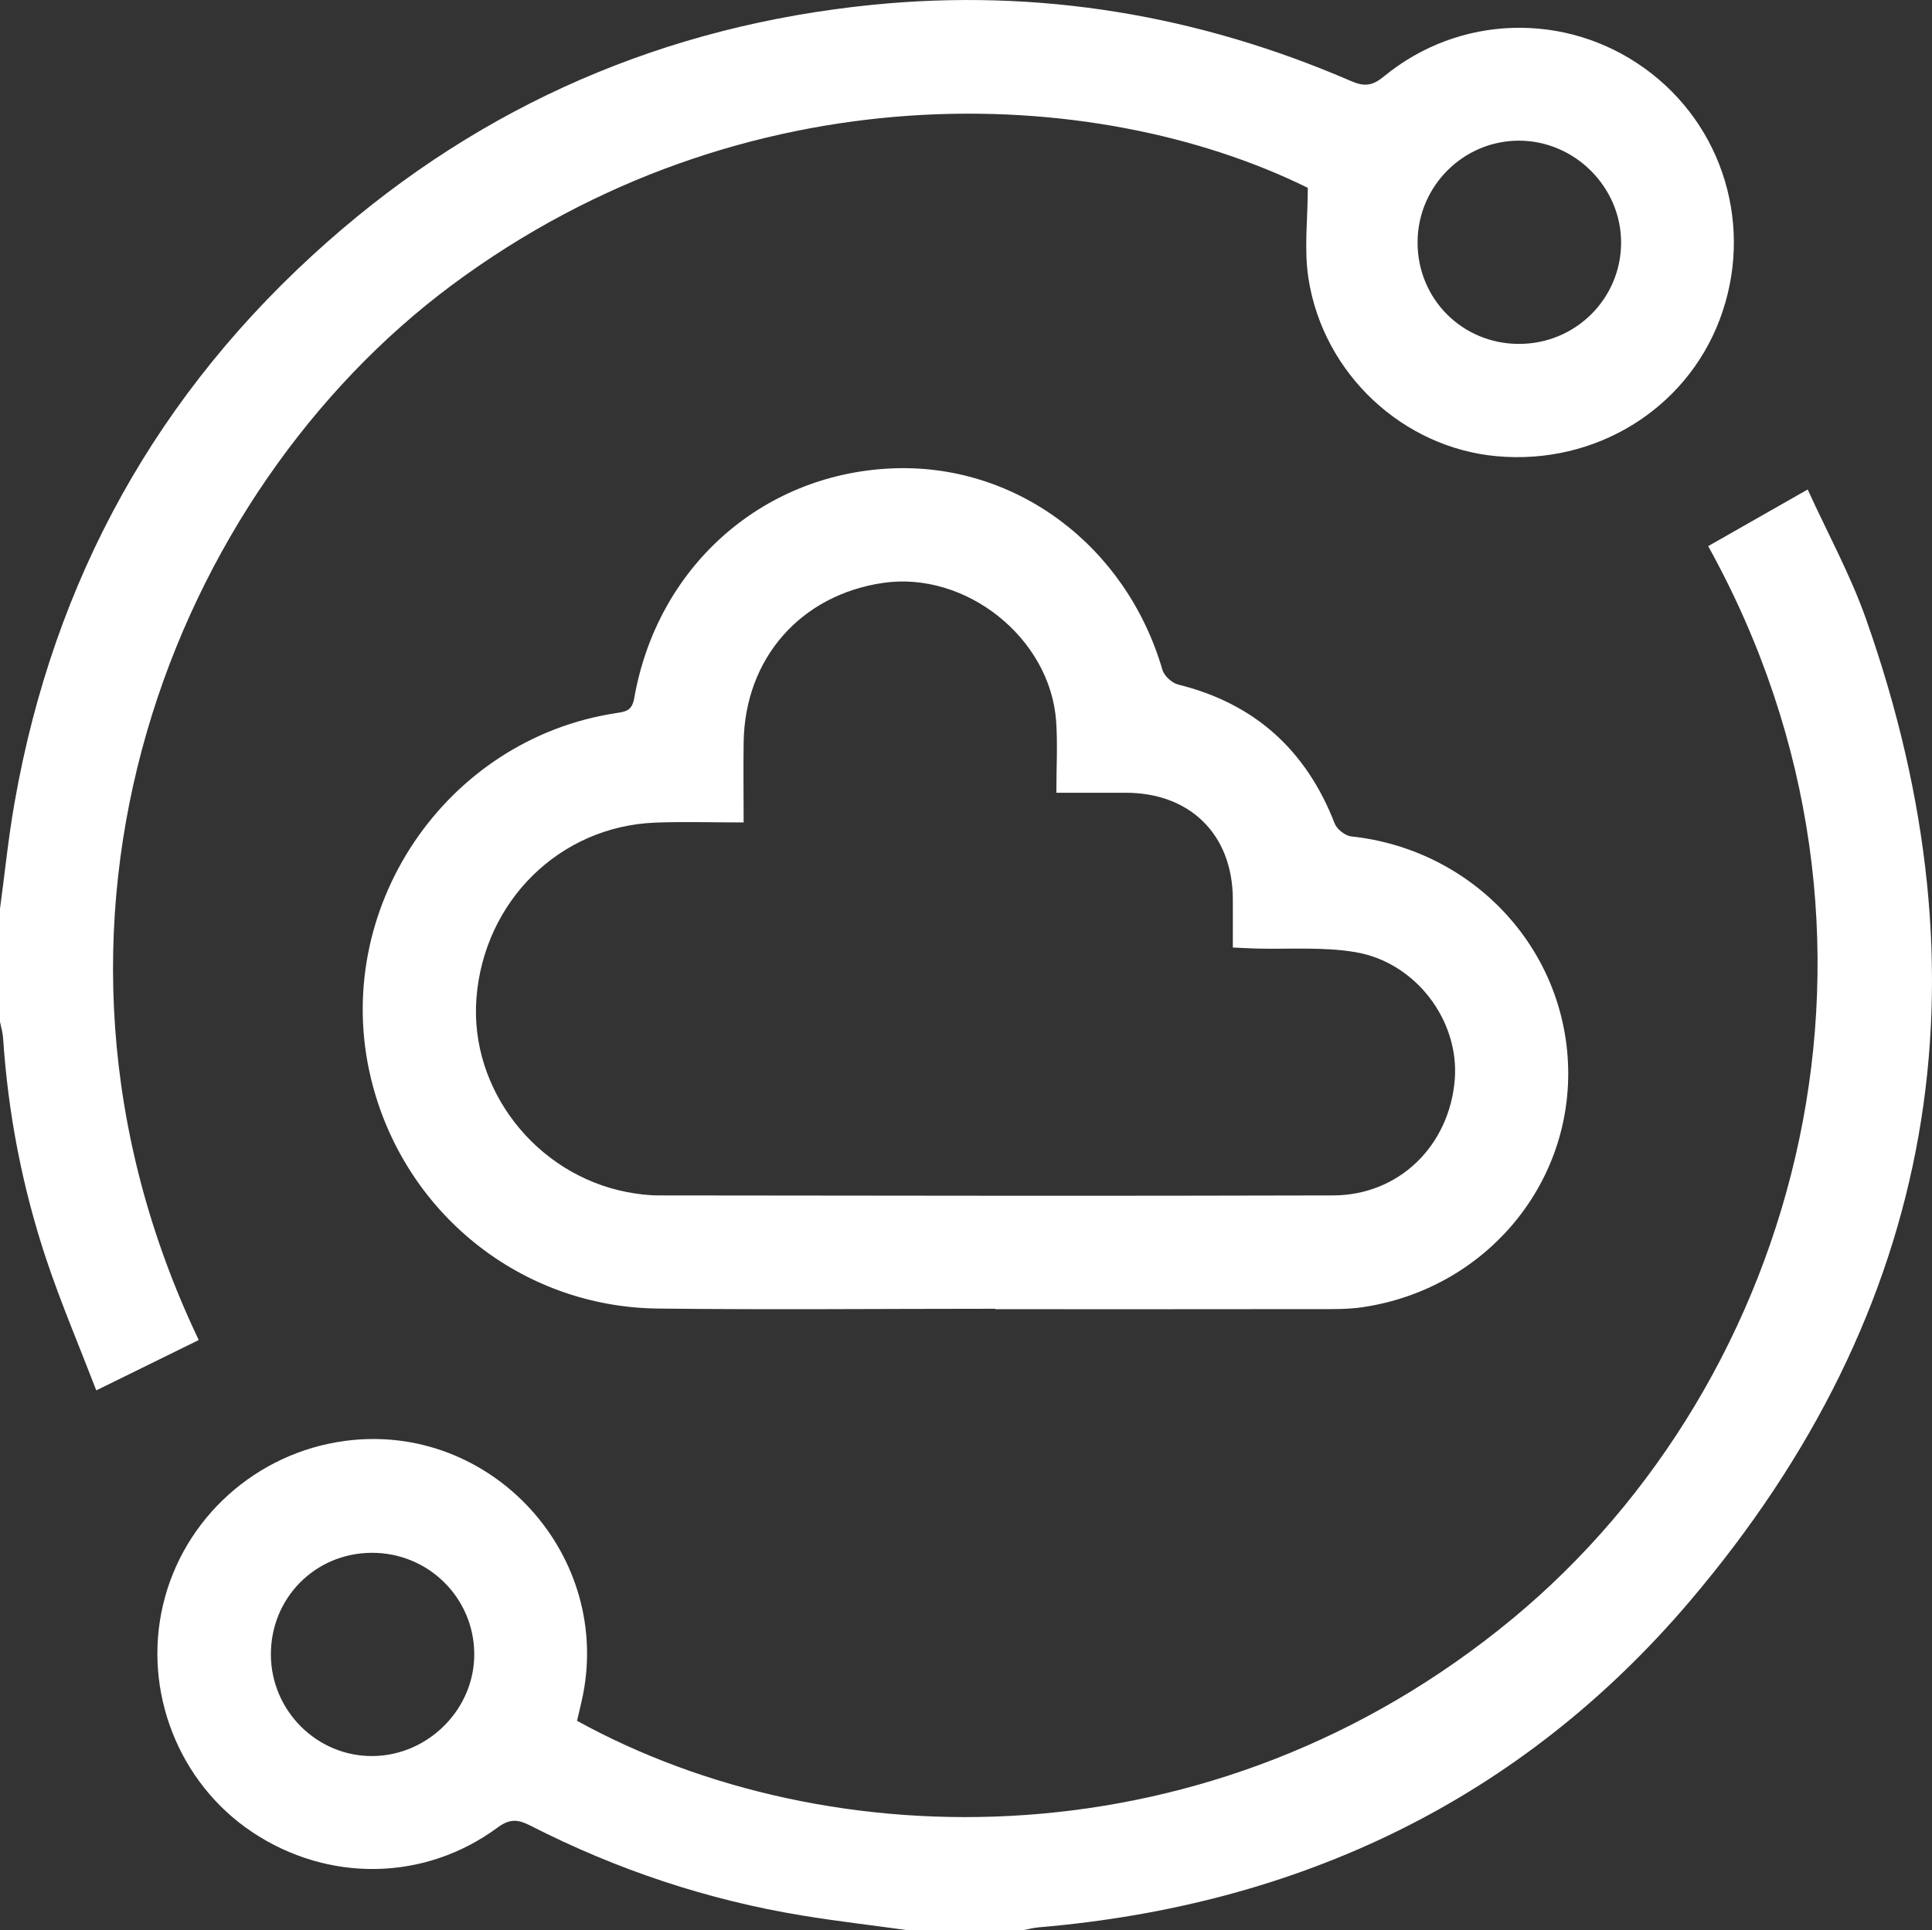
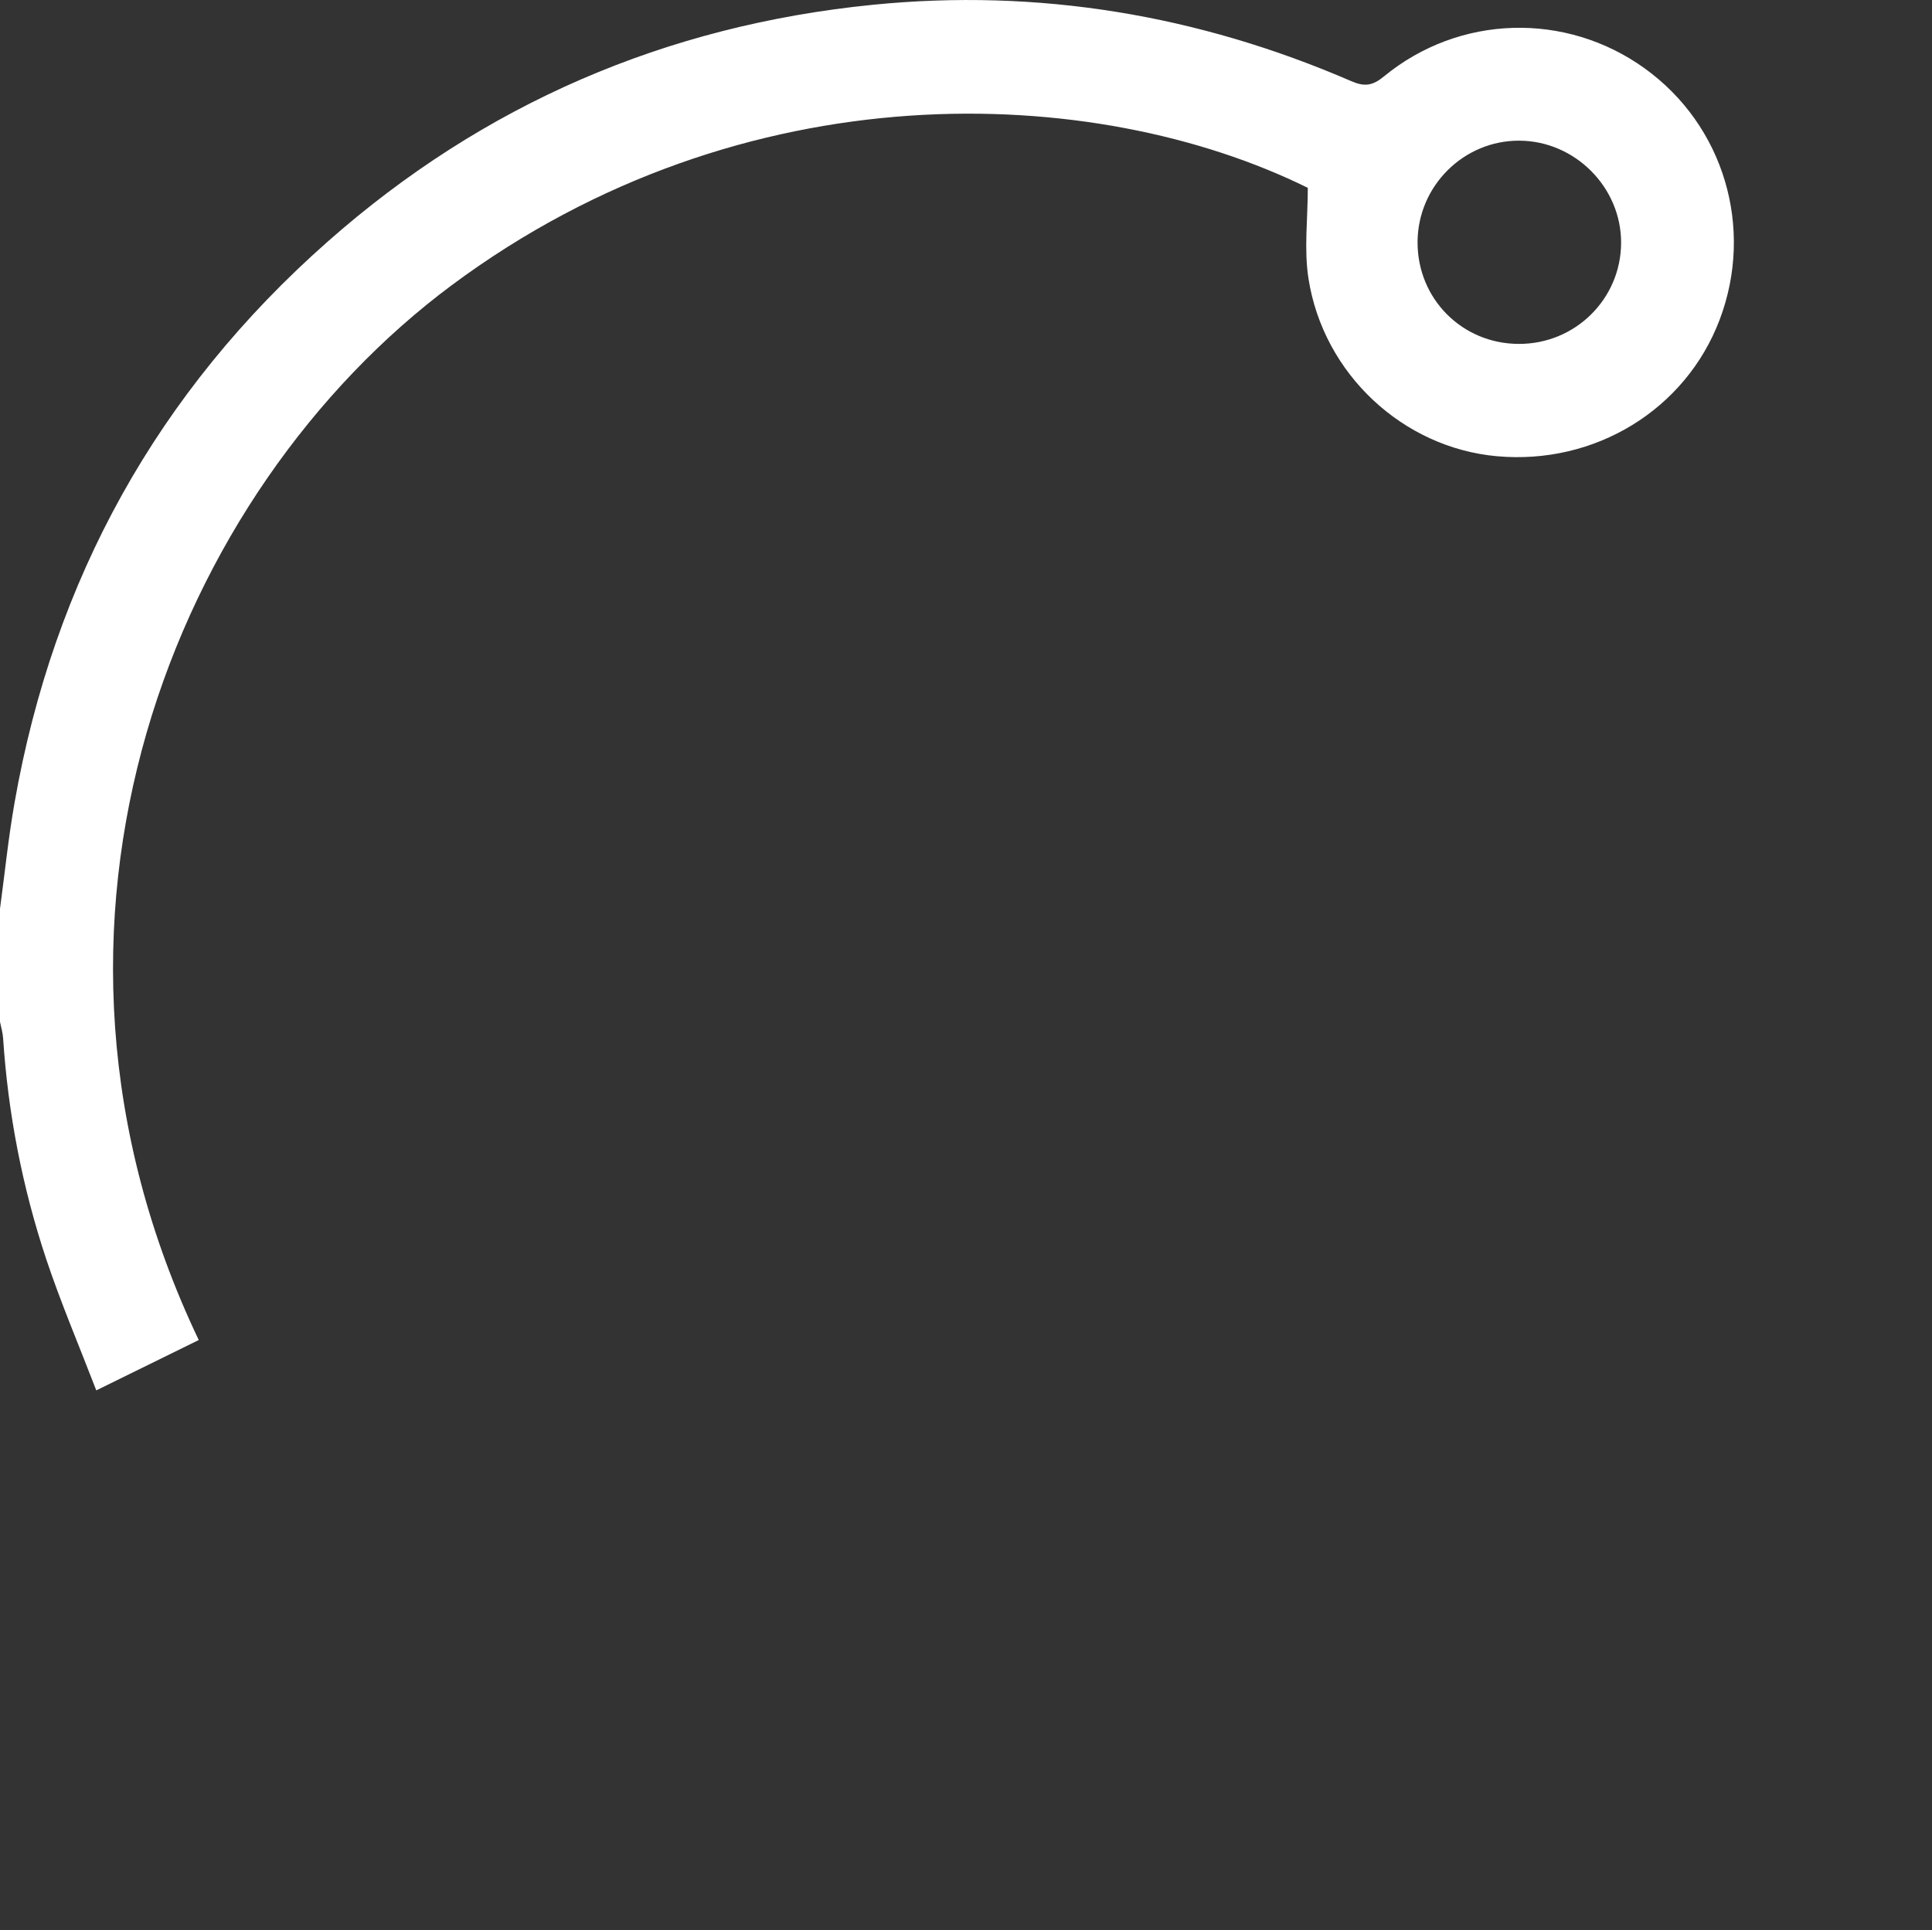
<svg xmlns="http://www.w3.org/2000/svg" id="Layer_2" viewBox="0 0 455.33 455.05">
  <rect x="0" y="0" width="455.33" height="455.05" fill="#333333" stroke="none" />
  <defs>
    <style>.cls-1{fill:#fff;}</style>
  </defs>
  <g id="Layer_1-2">
    <g id="Layer_1-2">
      <g id="mLzFOq.tif">
        <g>
-           <path class="cls-1" d="M214.21,455.05c-8.32-1.15-16.67-2.12-24.97-3.47-22.51-3.68-43.88-10.83-64.18-21.19-2.86-1.46-4.81-1.79-7.79,.42-17.24,12.73-39.98,12.97-57.82,1.08-17.36-11.58-25.86-33.25-21.01-53.64,4.81-20.34,21.94-35.77,42.81-38.57,34.62-4.67,63.62,27.21,55.83,61.34-.36,1.57-.73,3.12-1.08,4.63,59.2,32.65,149.61,34.54,220.47-24.07,67.83-56.12,96.99-160.99,46.11-252.84,7.51-4.29,15.05-8.57,23.45-13.35,4.67,10.25,10.03,20.03,13.7,30.39,30.08,85.01,16.87,163.02-41.47,231.67-39.8,46.84-92.09,71.71-153.51,76.89-1.29,.11-2.57,.49-3.87,.73h-26.66ZM63.84,390.1c.07,13.24,10.94,24.02,24.07,23.86,13.13-.16,24-11.18,23.86-24.2-.13-13.22-10.91-23.78-24.2-23.71-13.33,.07-23.8,10.69-23.73,24.06Z" />
          <path class="cls-1" d="M0,214.21c1.13-8.34,1.97-16.71,3.43-24.99C12.66,136.6,37.15,92.34,77.19,56.99,113.9,24.55,156.94,6,205.68,1.13c39.07-3.9,76.71,2.39,112.73,17.98,3.19,1.39,5.07,1.11,7.75-1.09,17.76-14.61,42.86-15.28,61.43-1.92,18.69,13.44,25.9,37.61,17.69,59.28-8.02,21.17-29.35,34.25-52.47,32.17-22.09-1.97-40.91-19.33-44.43-41.88-1.08-6.88-.16-14.08-.16-21.39-50.23-24.79-132.94-28.2-201.74,22.94C41.33,115.67-.26,217.14,46.84,315.89c-7.73,3.81-15.48,7.62-24.15,11.87-4.07-10.6-8.35-20.63-11.8-30.95-5.62-16.91-8.99-34.31-10.16-52.11-.09-1.28-.47-2.55-.73-3.83v-26.66h0ZM357.95,81.07c13.3,.04,24.06-10.6,24.11-23.8,.05-13.08-10.83-24.04-23.97-24.11-13.15-.07-23.97,10.71-24,23.93-.04,13.35,10.51,23.95,23.84,23.98h.02Z" />
-           <path class="cls-1" d="M234.57,308.52c-26.52,0-53.04,.26-79.54-.05-32.37-.38-59.91-22.67-67.57-54.11-9.7-39.83,17.4-80.23,57.94-86.29,2.26-.33,3.57-.67,4.07-3.47,5.4-30.84,29.89-52.71,60.41-54.17,29.36-1.4,55.5,18.04,64.09,47.51,.42,1.4,2.23,3.06,3.68,3.43,18.09,4.47,30.2,15.48,36.91,32.77,.53,1.35,2.48,2.88,3.9,3.03,28.6,3.06,50.43,26.28,51.12,54.59,.67,28.05-19.93,52.14-48.39,56.38-3.63,.55-7.39,.46-11.09,.46-25.19,.04-50.36,.02-75.54,.02v-.09Zm14.39-121.63c0-5.96,.33-11.45-.05-16.87-1.4-19.66-21.3-35.46-40.8-32.61-19.42,2.85-32.54,17.78-32.85,37.5-.09,6.16,0,12.33,0,18.97-7.3,0-14.08-.22-20.85,.04-22.54,.89-40.4,18.55-42.13,41.47-1.61,21.36,13.93,41.42,35.42,45.61,2.46,.47,4.98,.8,7.48,.8,53.02,.05,106.02,.16,159.04,0,15.52-.05,27.34-11.71,28.63-27.23,1.15-13.9-9.12-27.74-23.49-30.13-7.66-1.28-15.65-.62-23.47-.84-1.7-.05-3.39-.15-5.34-.24,0-4.23,.02-7.92,0-11.6-.13-15.08-10.09-24.88-25.26-24.88h-16.32Z" />
        </g>
      </g>
    </g>
  </g>
</svg>